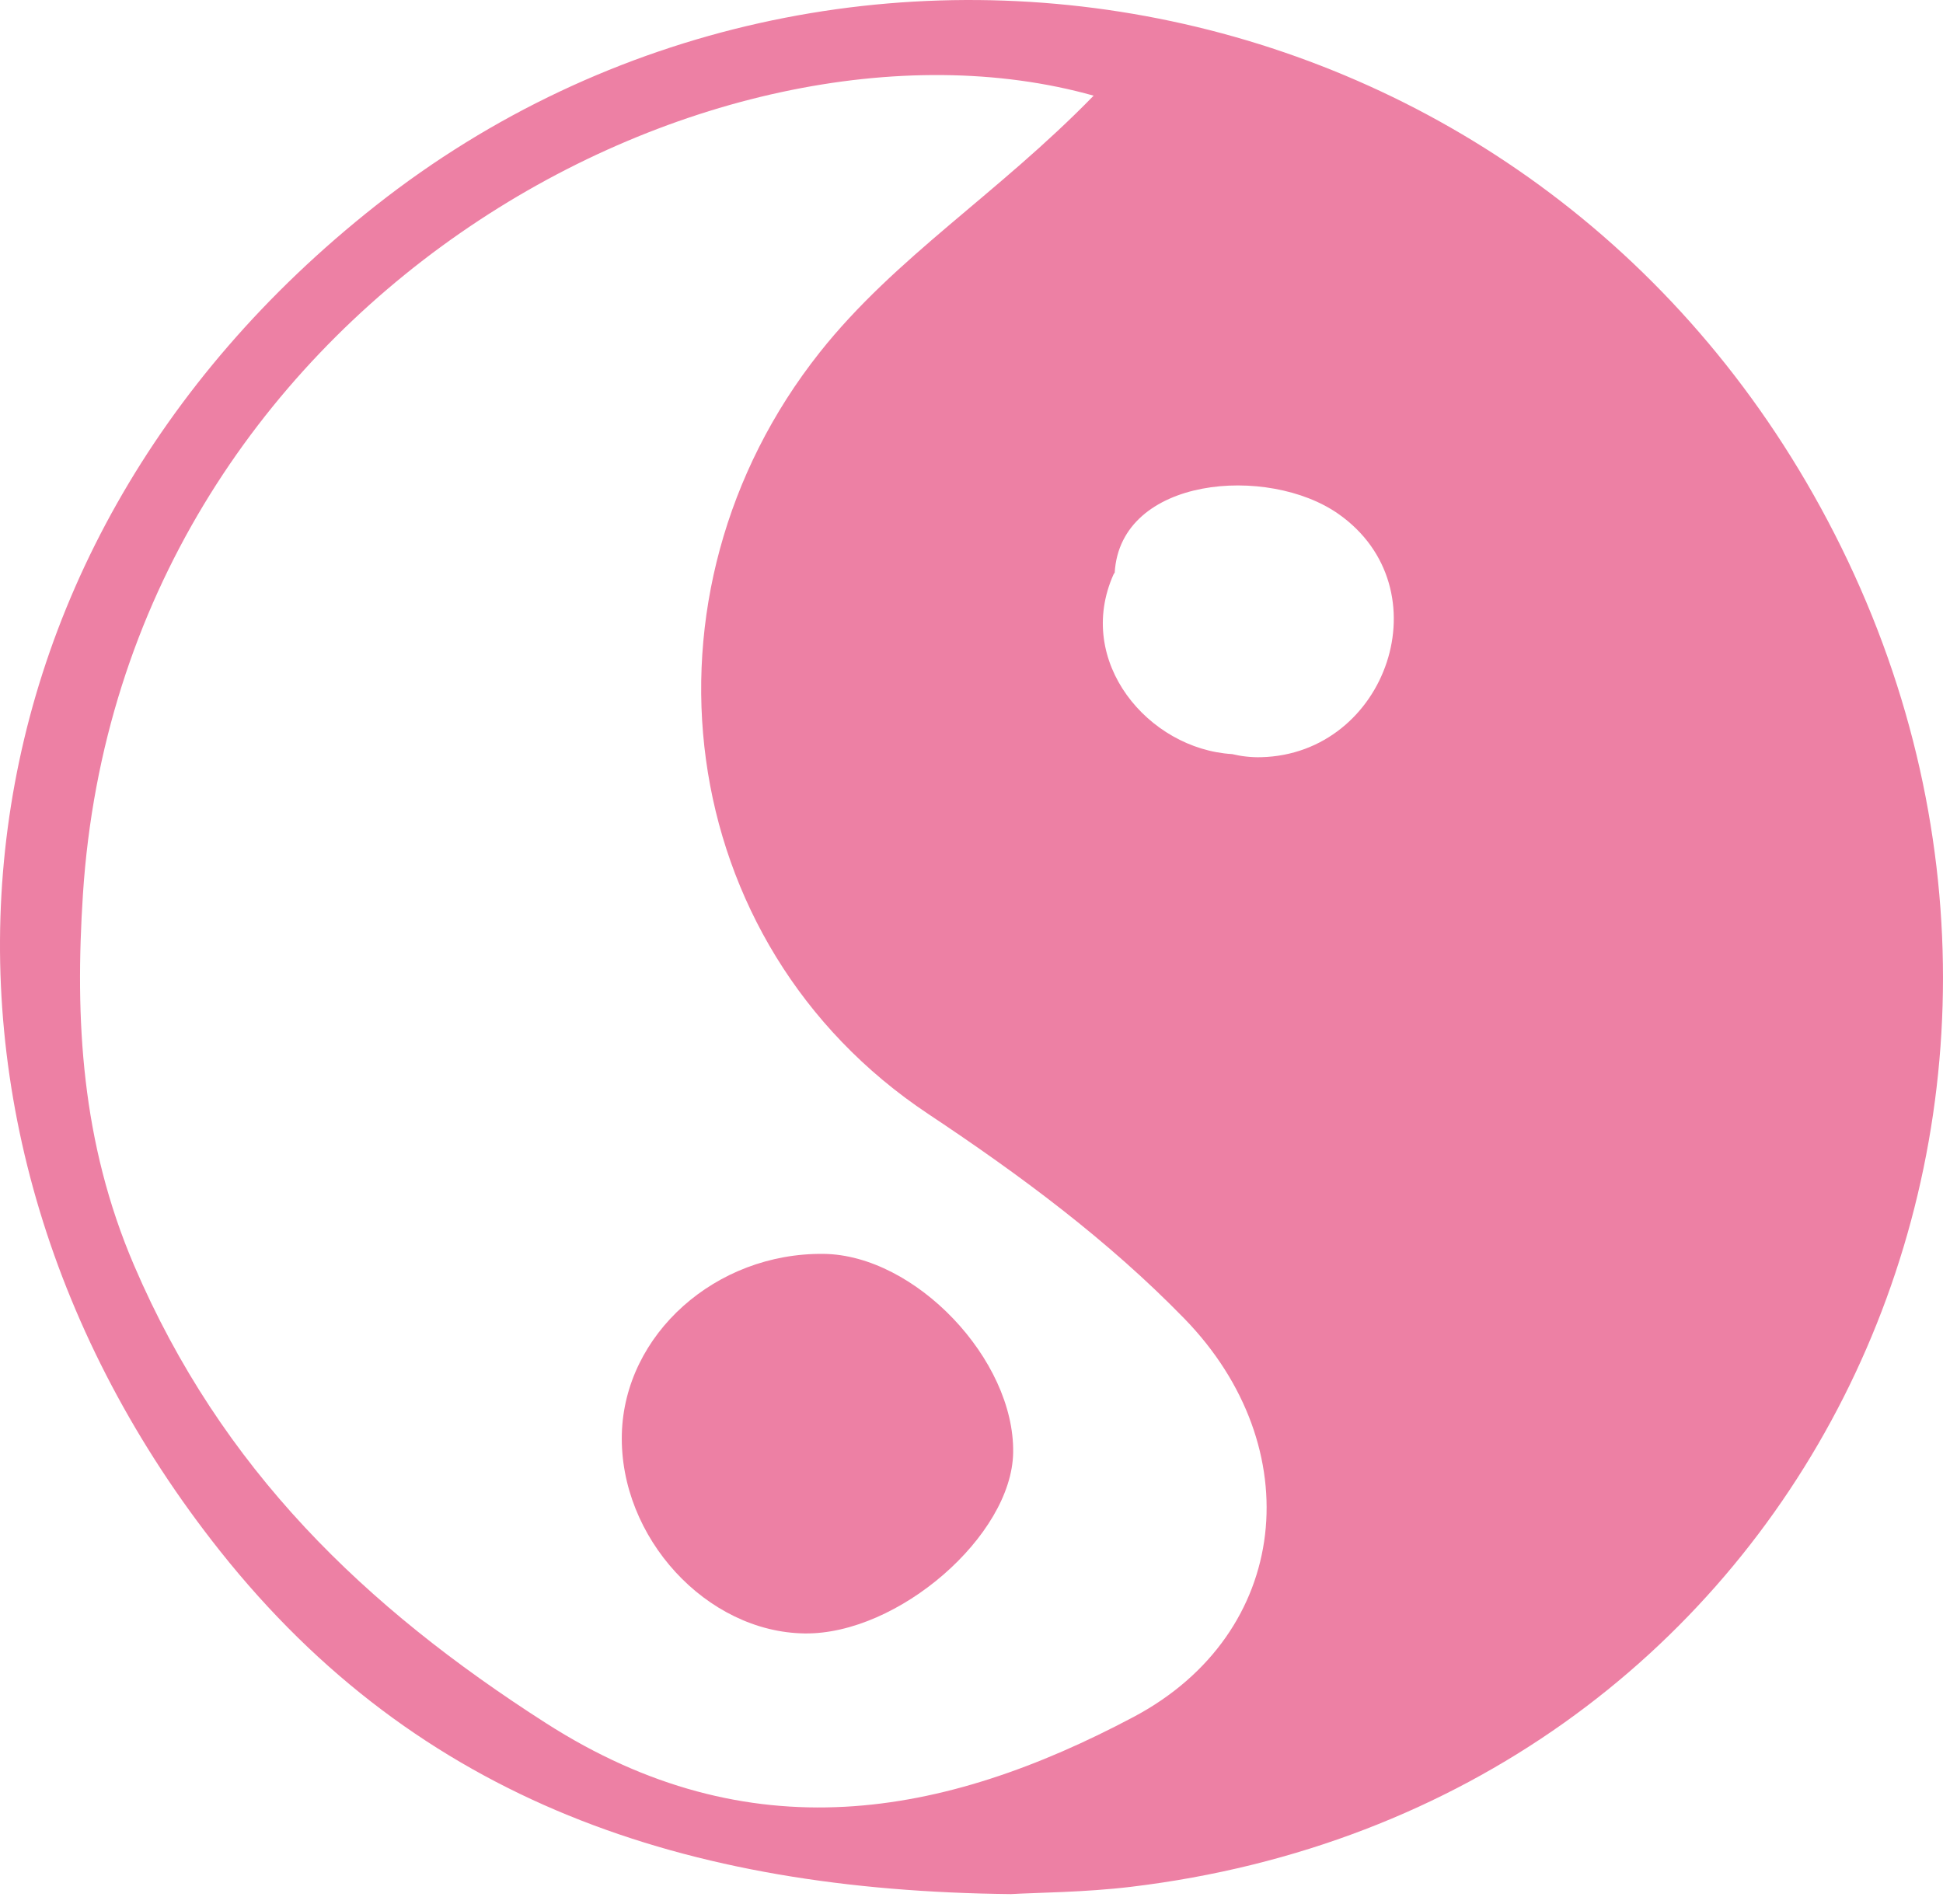
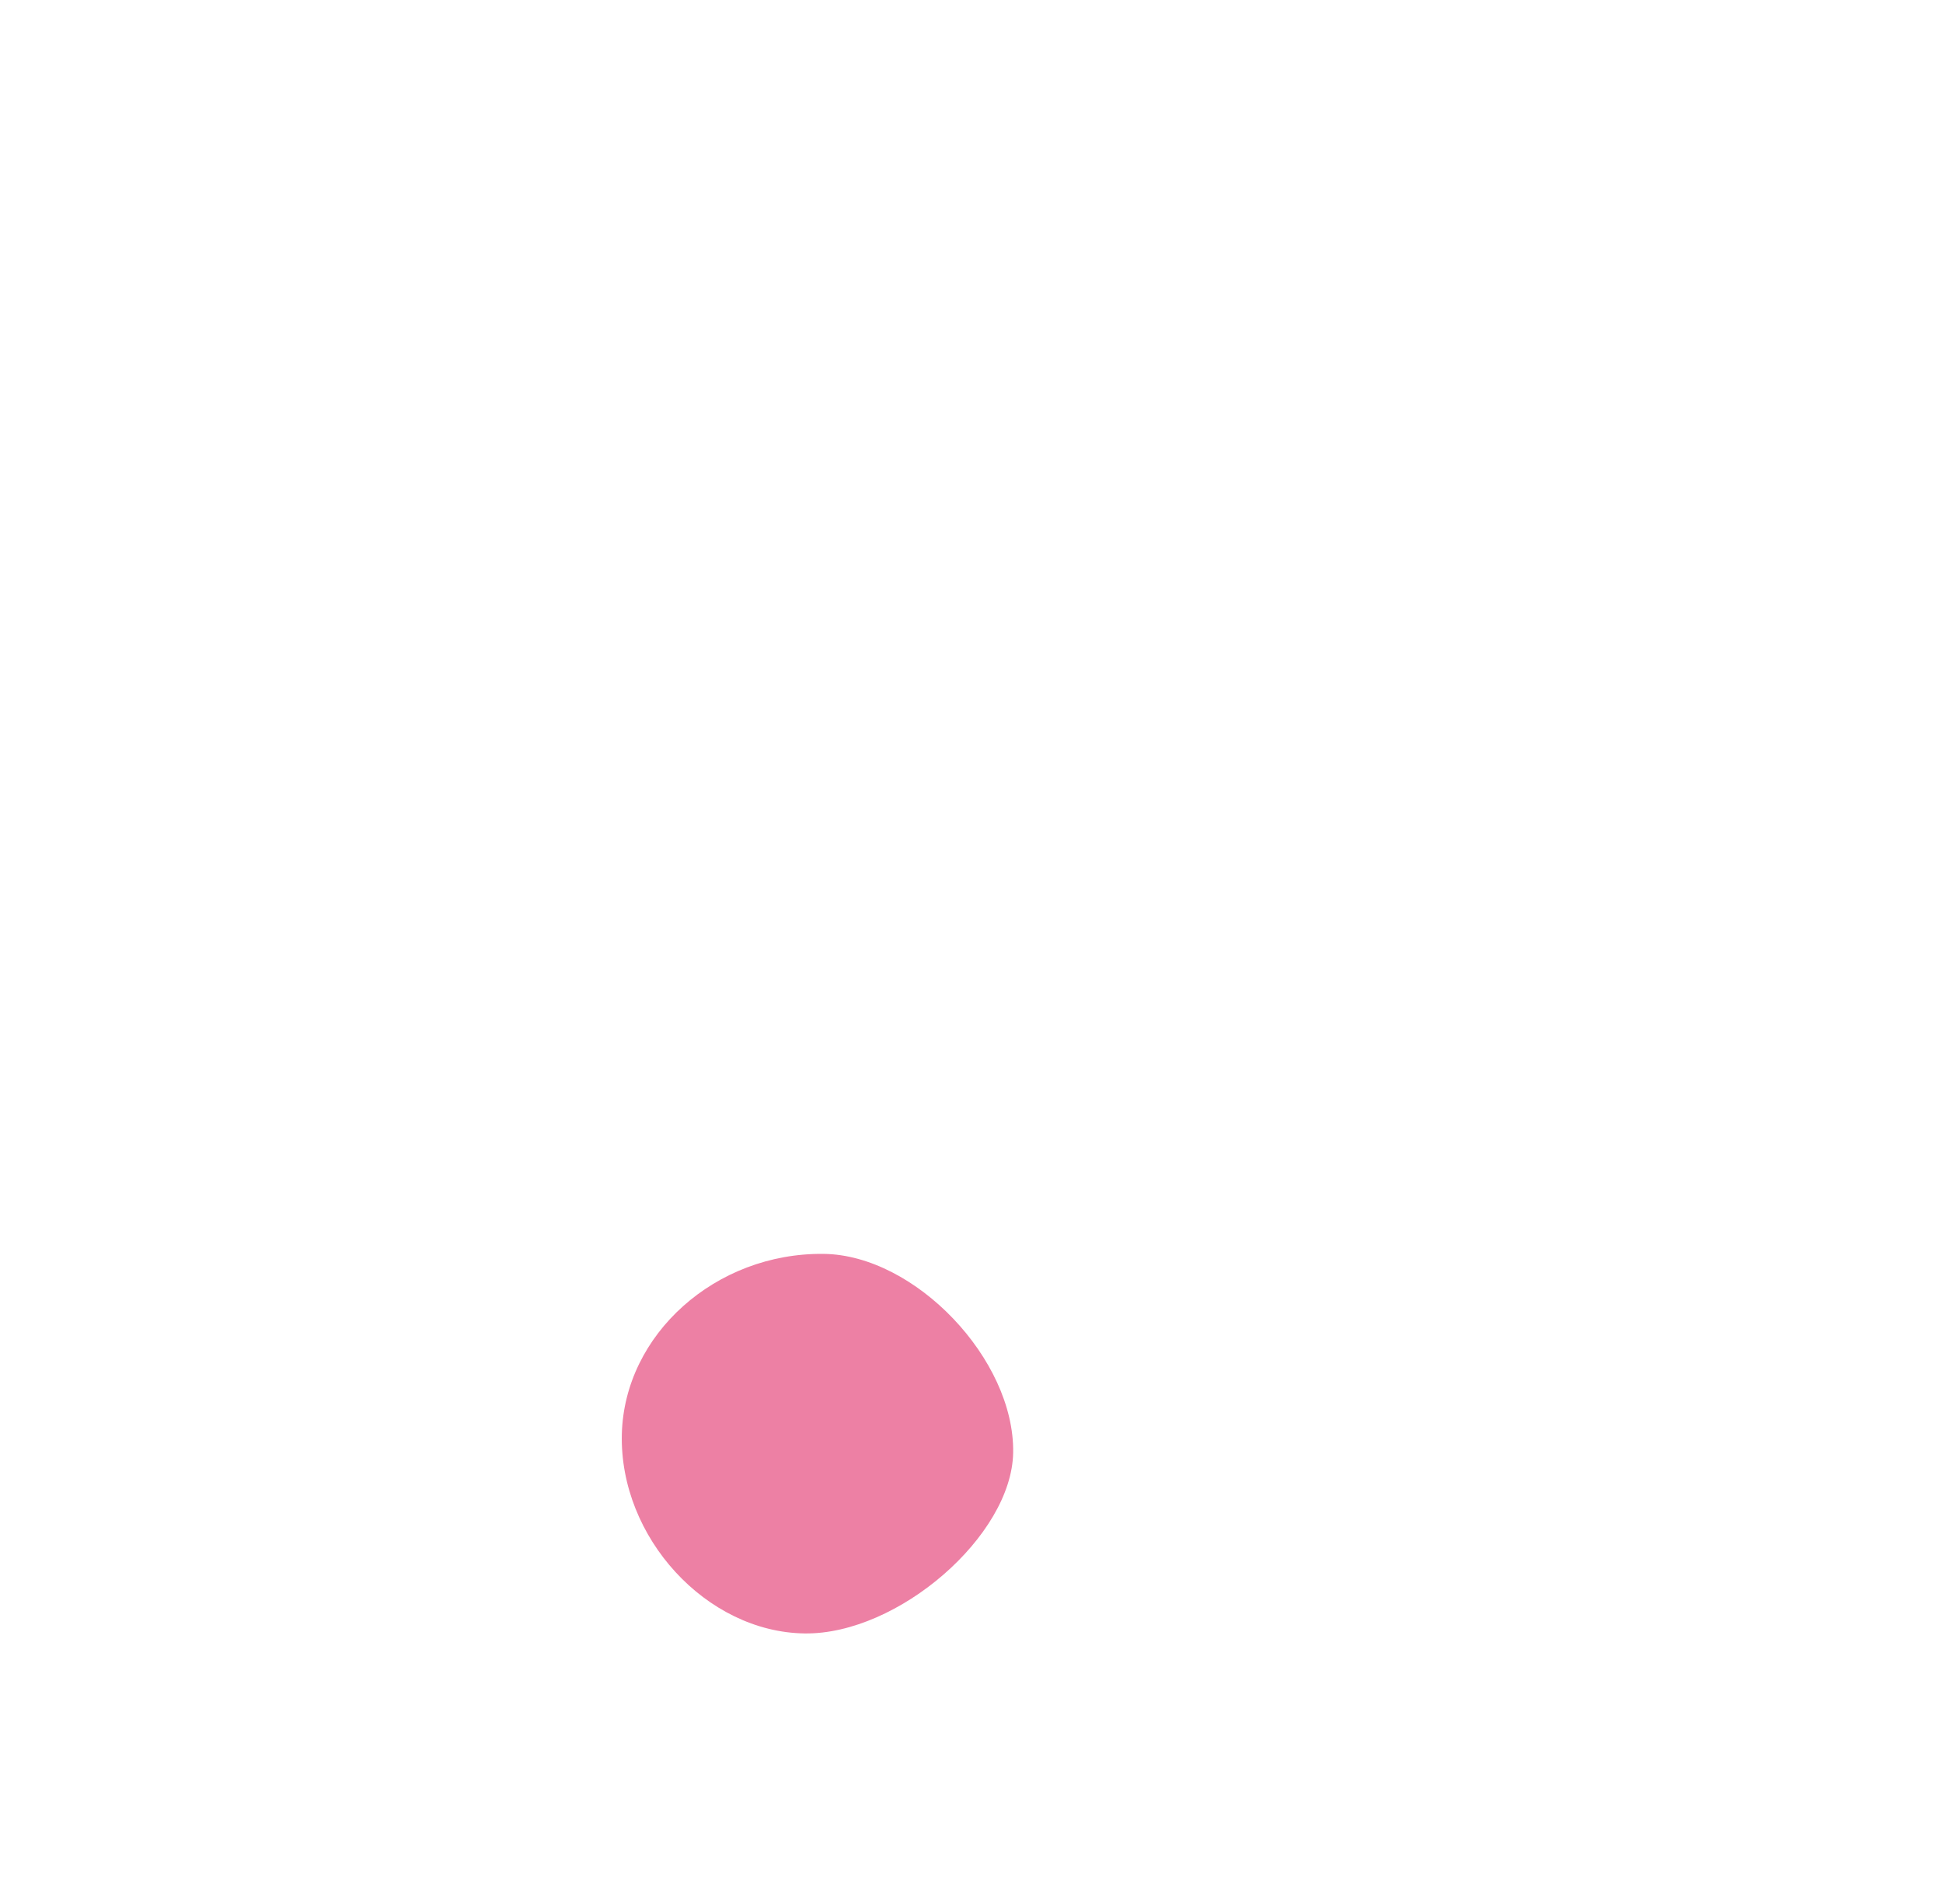
<svg xmlns="http://www.w3.org/2000/svg" width="50" height="49" viewBox="0 0 50 49" fill="none">
-   <path d="M47.211 13.742C39.804 -0.762 21.616 -4.127 9.677 5.285C-1.744 14.289 -3.022 28.982 5.665 39.919C10.792 46.375 17.655 48.658 26.014 48.745C26.695 48.706 27.903 48.701 29.095 48.559C46.283 46.501 54.802 28.605 47.211 13.742ZM29.173 44.185C24.27 46.787 19.282 47.697 14.049 44.345C9.381 41.355 5.699 37.814 3.449 32.562C2.093 29.396 1.925 26.242 2.134 23.017C3.123 7.785 18.366 -0.284 28.143 2.462C25.678 4.995 23.041 6.614 21.096 9.067C16.172 15.277 17.278 24.273 23.888 28.669C26.255 30.243 28.501 31.906 30.475 33.932C33.701 37.244 33.227 42.033 29.173 44.185ZM32.45 19.487C32.193 19.493 31.945 19.464 31.707 19.407C29.556 19.279 27.647 17.025 28.658 14.776C28.665 14.76 28.677 14.753 28.685 14.739C28.829 12.26 32.633 11.956 34.442 13.226C37.169 15.141 35.695 19.407 32.45 19.487Z" fill="#ED80A4" />
  <path d="M20.711 42.037C18.179 42.007 15.937 39.564 16.002 36.909C16.066 34.338 18.416 32.238 21.194 32.269C23.547 32.295 26.111 34.983 26.072 37.384C26.037 39.525 23.11 42.065 20.711 42.037Z" fill="#ED80A4" />
</svg>